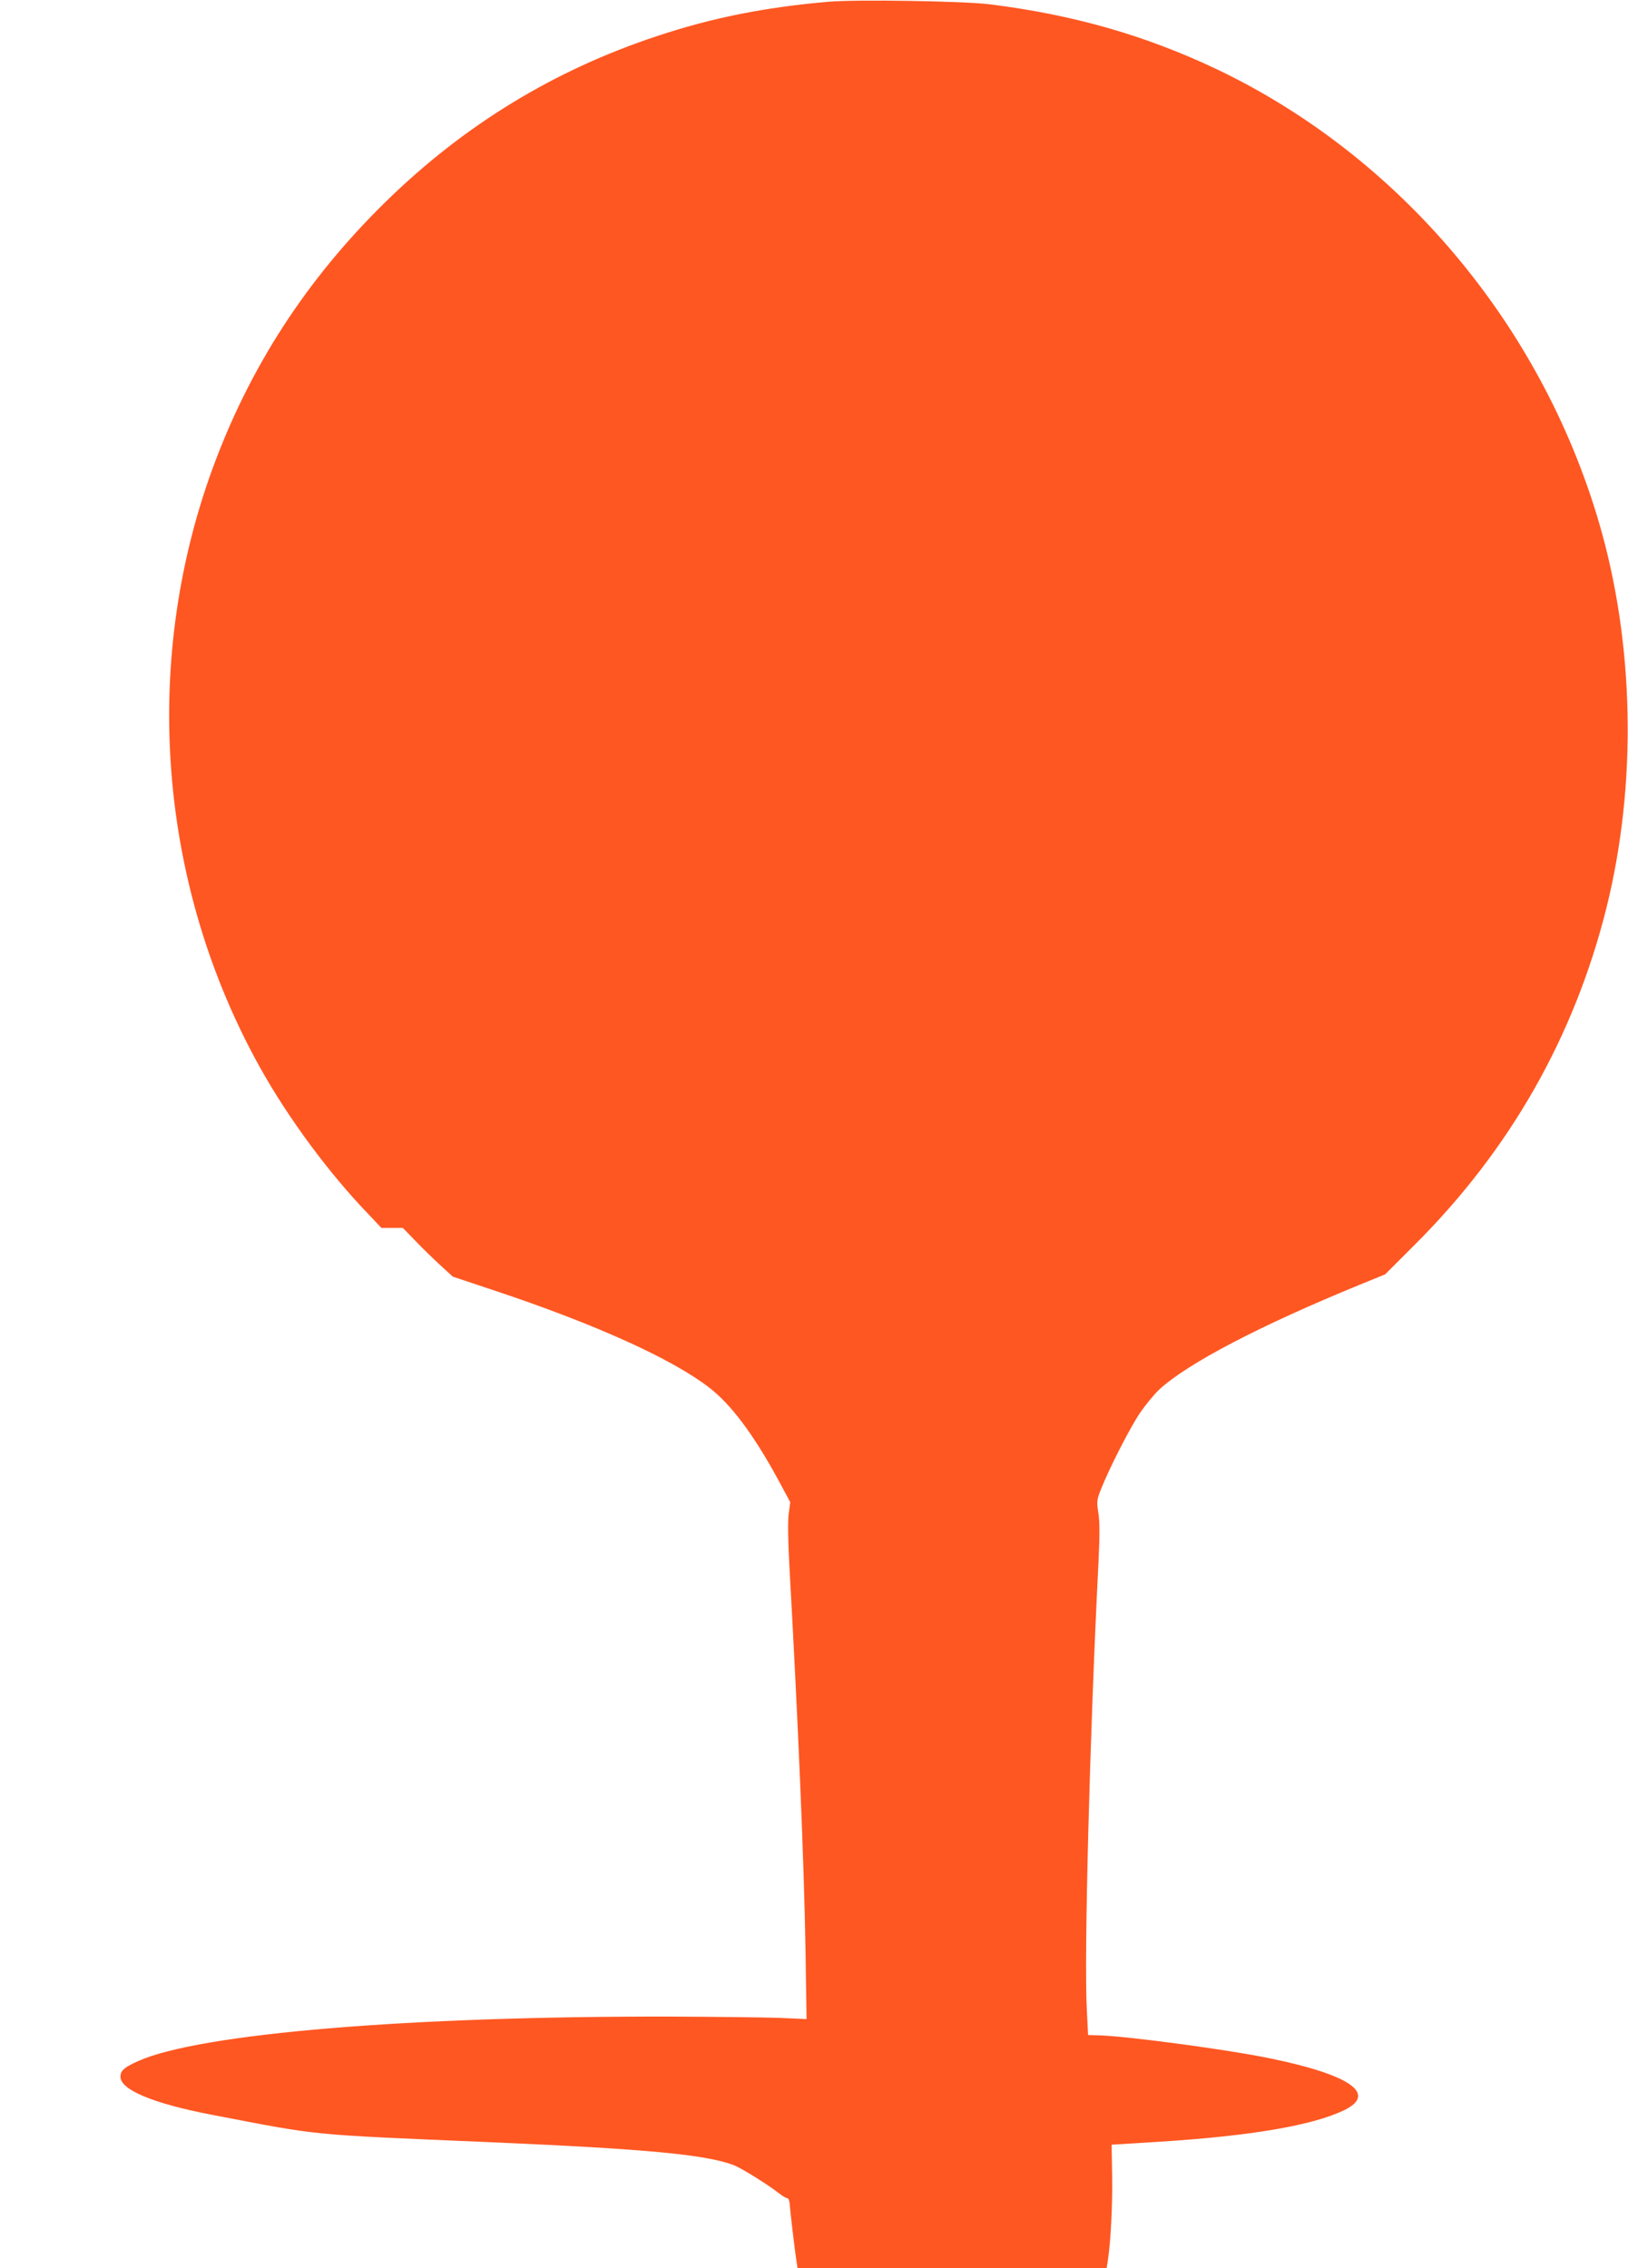
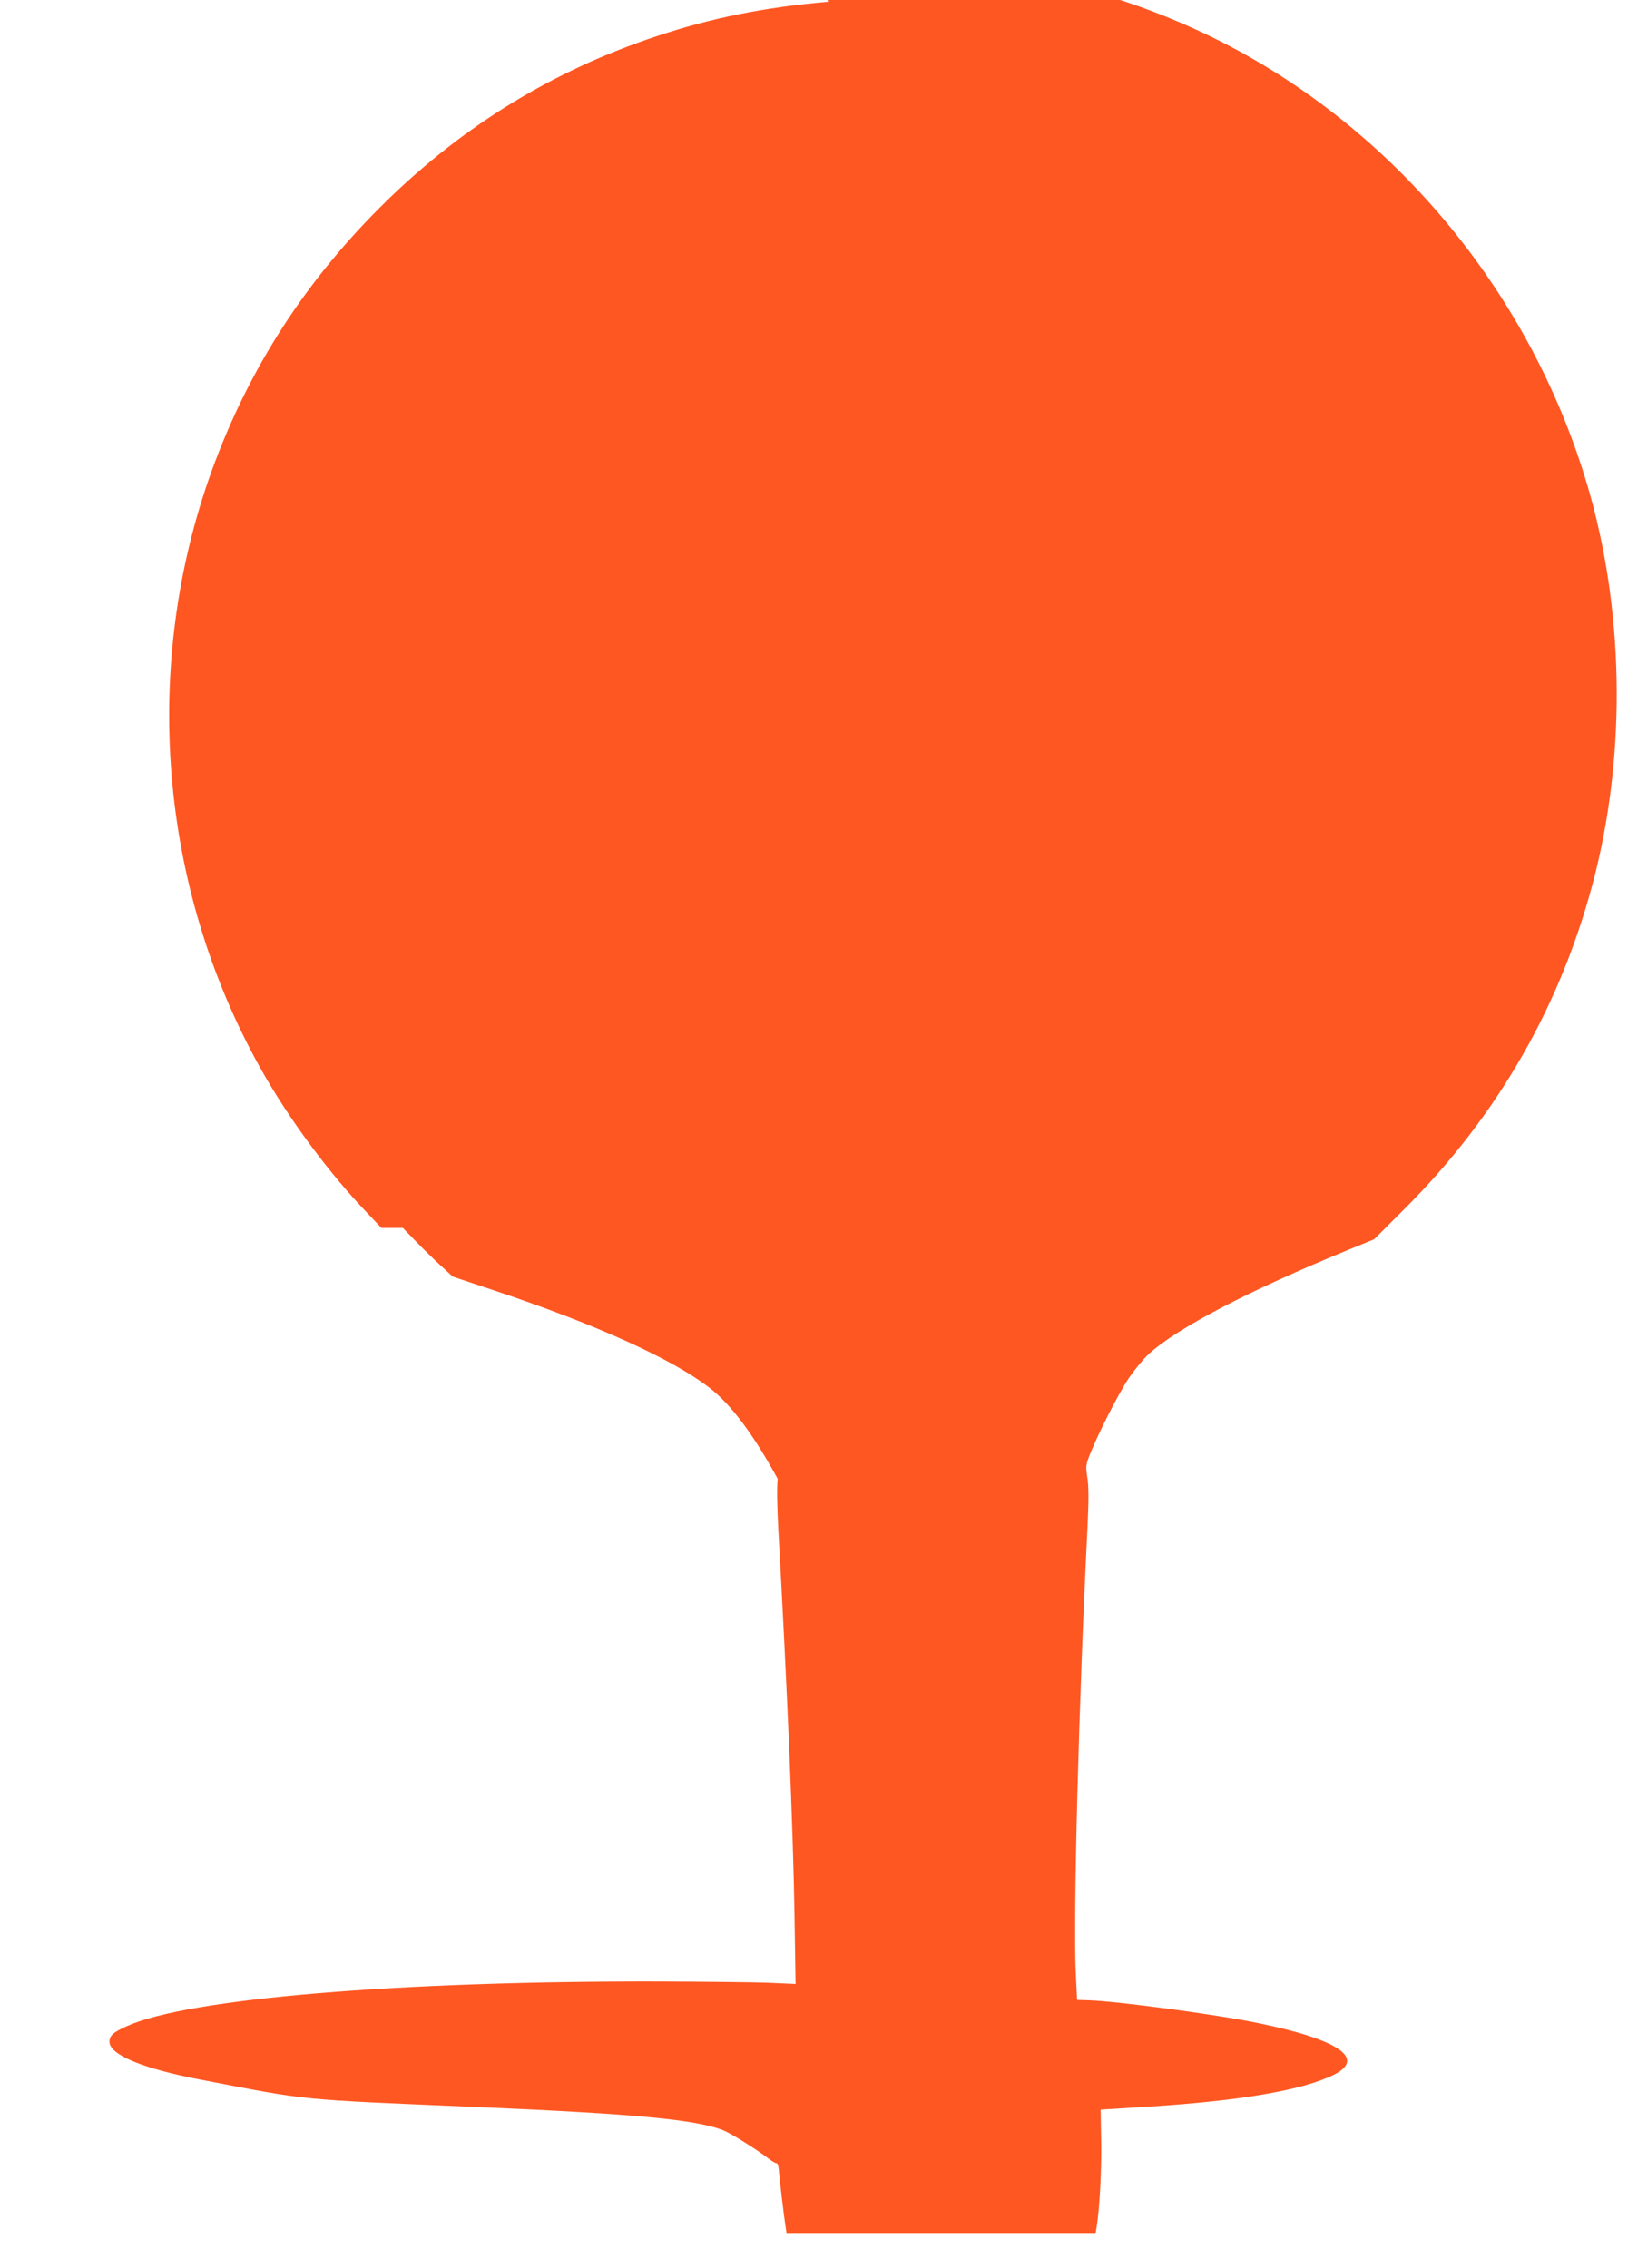
<svg xmlns="http://www.w3.org/2000/svg" version="1.0" width="919pt" height="1280pt" viewBox="0 0 919 1280" preserveAspectRatio="xMidYMid meet">
  <g transform="translate(0,1280) scale(0.1,-0.1)" fill="#ff5722" stroke="none">
-     <path d="M4675 12790 c-358 -31 -659 -91 -970 -195 -579 -192 -1083 -500 -1522 -928 -452 -441 -776 -941 -987 -1522 -399 -1103 -299 -2345 272 -3370 160 -287 390 -598 616 -832 l69 -73 61 0 60 0 71 -73 c38 -40 102 -102 140 -137 l71 -65 249 -83 c559 -187 988 -381 1197 -542 123 -94 249 -262 388 -516 l71 -132 -9 -66 c-5 -43 -4 -148 4 -294 49 -872 83 -1673 91 -2167 l6 -390 -159 7 c-87 3 -361 6 -609 7 -1479 3 -2659 -96 -3005 -251 -80 -36 -100 -54 -100 -89 0 -73 184 -150 510 -213 631 -121 528 -111 1580 -156 882 -38 1214 -70 1371 -129 46 -18 189 -107 259 -161 19 -15 40 -27 45 -26 6 0 11 -15 13 -34 3 -48 32 -288 39 -327 l5 -33 873 0 872 0 6 38 c17 104 28 328 25 484 l-3 174 273 17 c518 33 862 92 1040 178 189 92 33 200 -422 293 -237 49 -798 124 -959 129 l-65 2 -7 145 c-16 299 17 1562 66 2525 7 150 7 230 -1 278 -10 63 -9 72 16 135 46 115 159 338 218 426 31 46 81 107 111 135 163 149 568 360 1132 591 l142 58 164 164 c540 537 903 1176 1085 1903 174 699 159 1495 -43 2180 -329 1119 -1129 2066 -2160 2556 -402 190 -806 306 -1280 365 -151 18 -748 28 -910 14z" />
+     <path d="M4675 12790 c-358 -31 -659 -91 -970 -195 -579 -192 -1083 -500 -1522 -928 -452 -441 -776 -941 -987 -1522 -399 -1103 -299 -2345 272 -3370 160 -287 390 -598 616 -832 l69 -73 61 0 60 0 71 -73 c38 -40 102 -102 140 -137 l71 -65 249 -83 c559 -187 988 -381 1197 -542 123 -94 249 -262 388 -516 c-5 -43 -4 -148 4 -294 49 -872 83 -1673 91 -2167 l6 -390 -159 7 c-87 3 -361 6 -609 7 -1479 3 -2659 -96 -3005 -251 -80 -36 -100 -54 -100 -89 0 -73 184 -150 510 -213 631 -121 528 -111 1580 -156 882 -38 1214 -70 1371 -129 46 -18 189 -107 259 -161 19 -15 40 -27 45 -26 6 0 11 -15 13 -34 3 -48 32 -288 39 -327 l5 -33 873 0 872 0 6 38 c17 104 28 328 25 484 l-3 174 273 17 c518 33 862 92 1040 178 189 92 33 200 -422 293 -237 49 -798 124 -959 129 l-65 2 -7 145 c-16 299 17 1562 66 2525 7 150 7 230 -1 278 -10 63 -9 72 16 135 46 115 159 338 218 426 31 46 81 107 111 135 163 149 568 360 1132 591 l142 58 164 164 c540 537 903 1176 1085 1903 174 699 159 1495 -43 2180 -329 1119 -1129 2066 -2160 2556 -402 190 -806 306 -1280 365 -151 18 -748 28 -910 14z" />
  </g>
</svg>